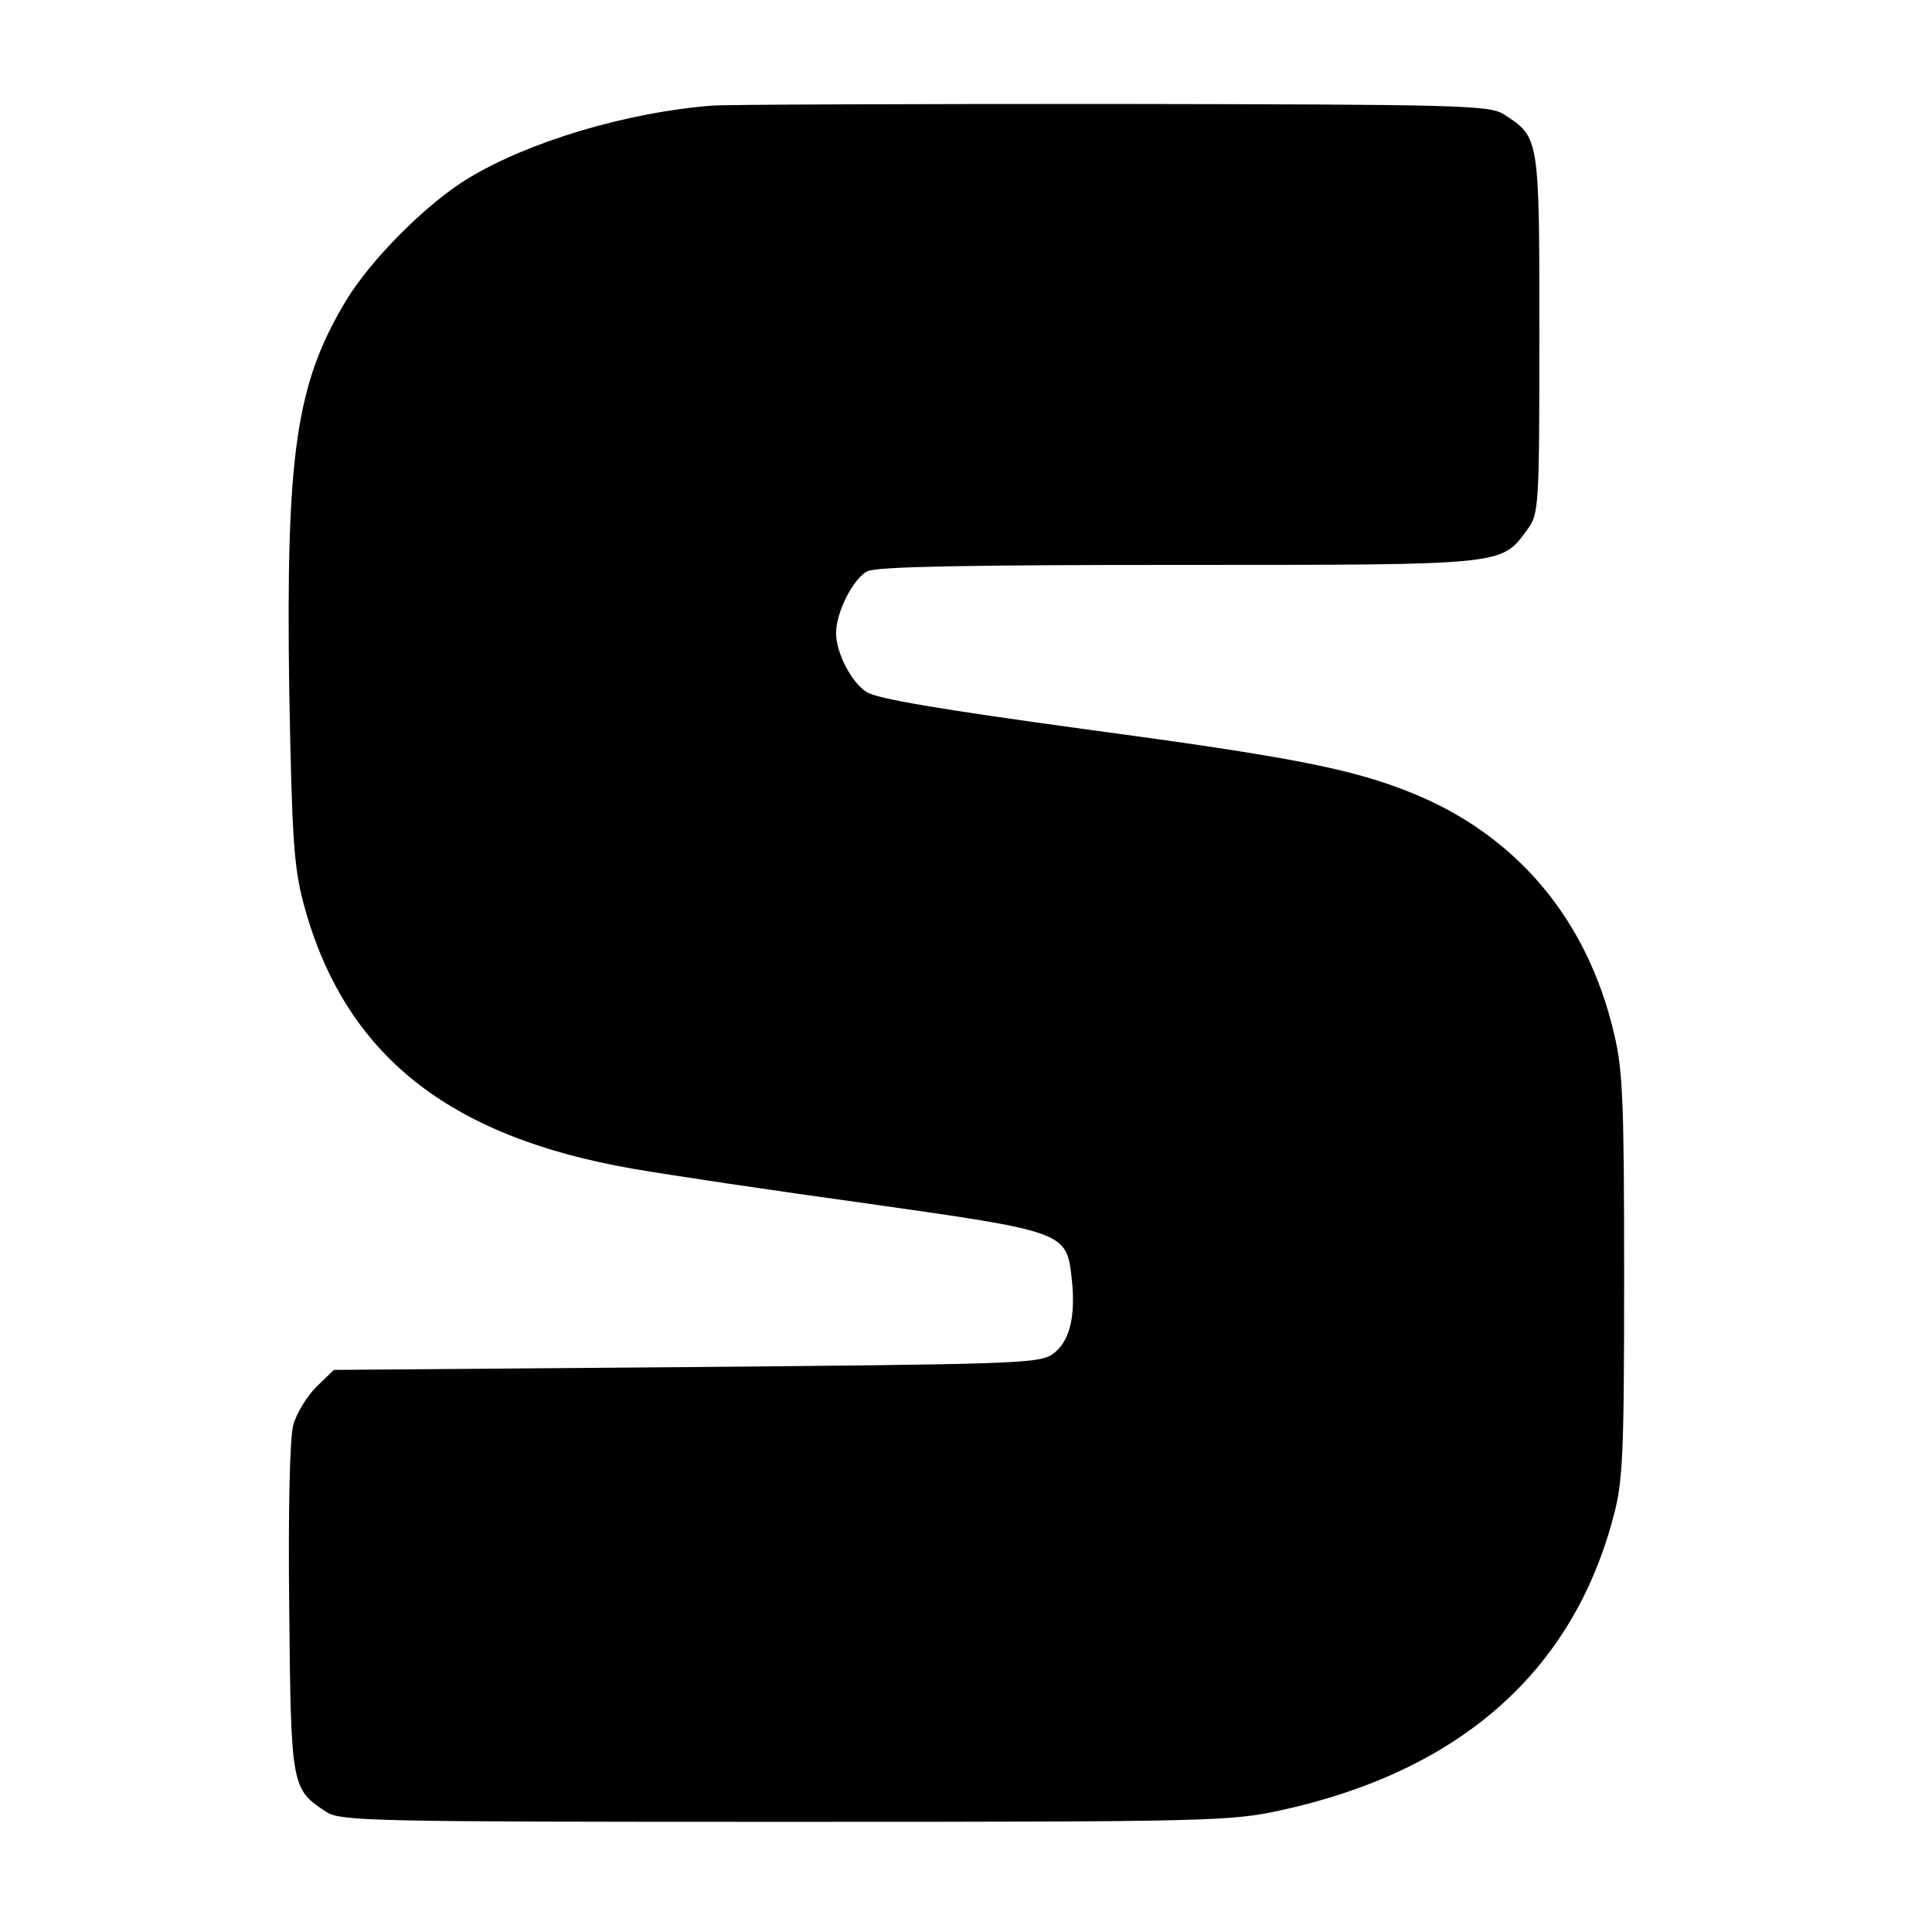
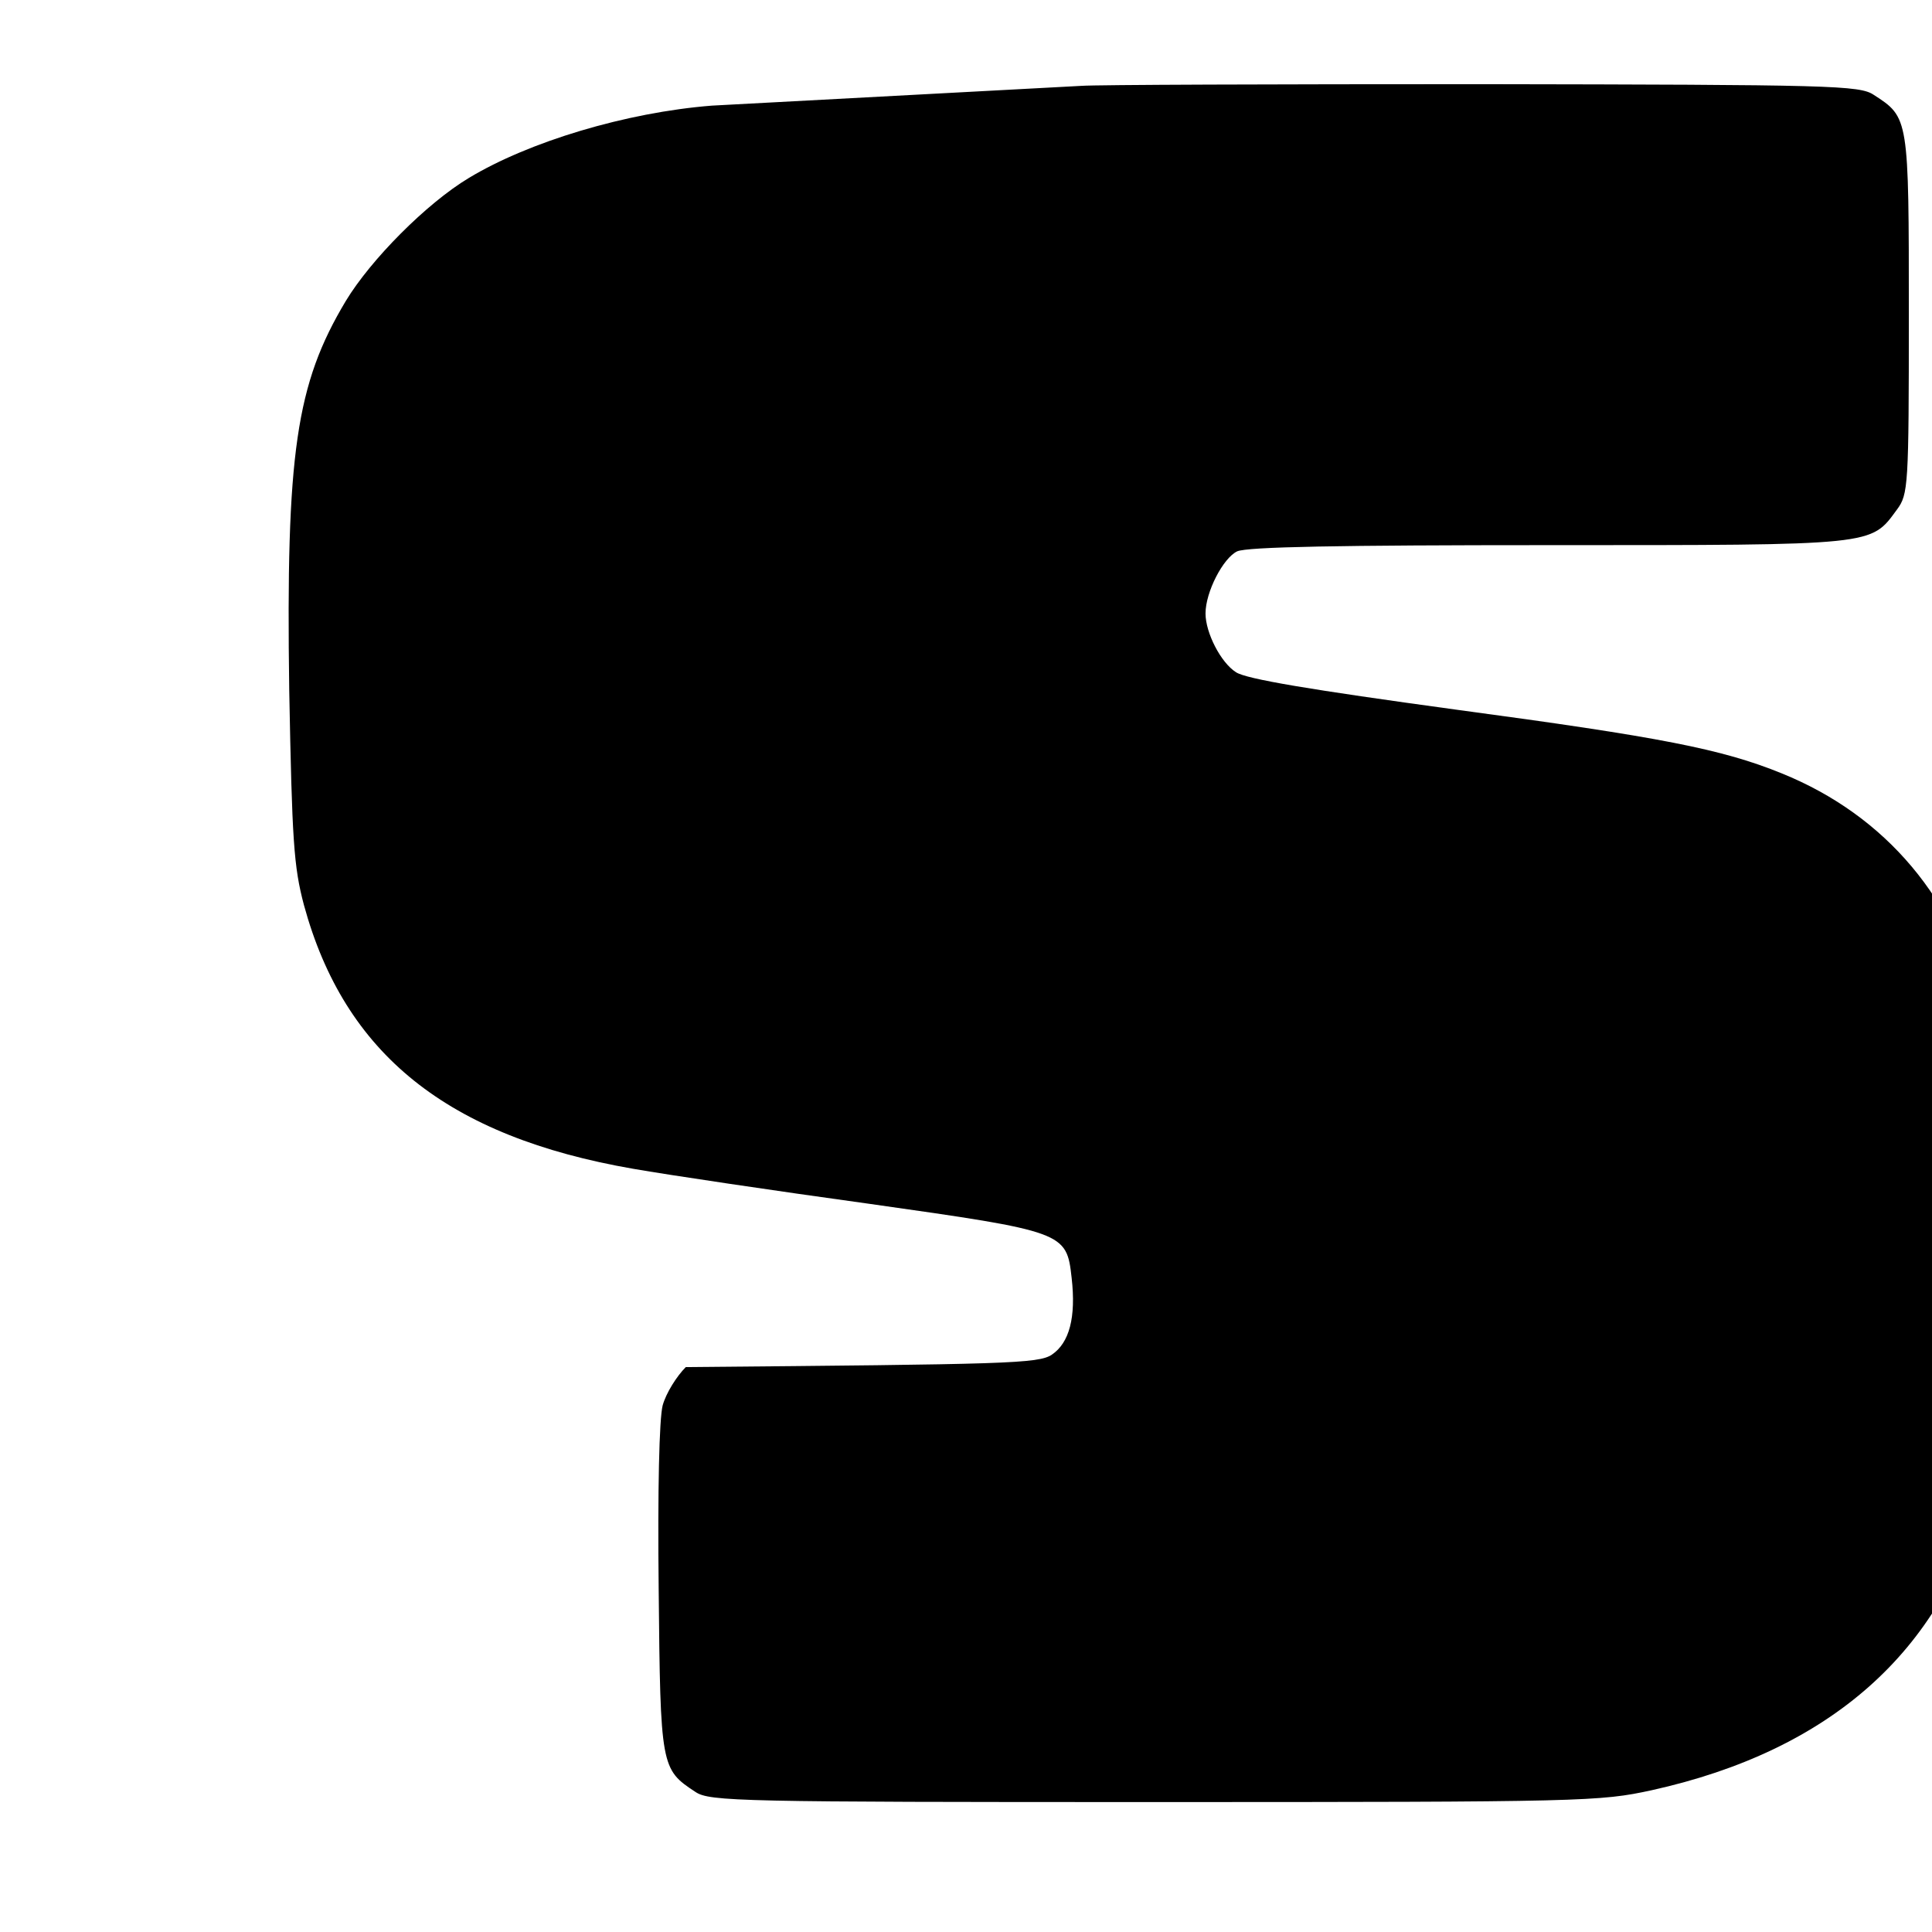
<svg xmlns="http://www.w3.org/2000/svg" version="1.0" width="342pt" height="342pt" viewBox="0 0 342 342" preserveAspectRatio="xMidYMid meet">
  <g transform="translate(0,342) scale(0.1,-0.1)" fill="#000000" stroke="none">
-     <path d="M1260 3233 c-152 -12 -324 -64 -430 -128 -75 -45 -174 -145 -218 -218 -88 -147 -106 -269 -100 -689 5 -267 8 -312 26 -380 72 -264 254 -410 583 -467 63 -11 251 -39 418 -62 346 -49 349 -50 358 -131 8 -70 -4 -115 -35 -136 -24 -16 -79 -17 -648 -22 l-623 -5 -31 -30 c-16 -16 -35 -46 -41 -68 -6 -24 -9 -148 -7 -326 3 -314 4 -318 65 -358 25 -17 79 -18 813 -18 762 0 788 1 880 21 316 70 514 246 586 519 17 62 19 111 19 425 0 306 -2 366 -18 431 -47 201 -172 350 -357 425 -106 43 -213 64 -578 113 -256 35 -370 54 -388 66 -27 17 -54 70 -54 104 0 38 31 98 56 110 18 8 180 11 552 11 581 0 569 -1 616 63 20 27 21 41 21 346 0 348 0 348 -62 388 -25 17 -75 18 -693 19 -366 0 -685 -1 -710 -3z" />
+     <path d="M1260 3233 c-152 -12 -324 -64 -430 -128 -75 -45 -174 -145 -218 -218 -88 -147 -106 -269 -100 -689 5 -267 8 -312 26 -380 72 -264 254 -410 583 -467 63 -11 251 -39 418 -62 346 -49 349 -50 358 -131 8 -70 -4 -115 -35 -136 -24 -16 -79 -17 -648 -22 c-16 -16 -35 -46 -41 -68 -6 -24 -9 -148 -7 -326 3 -314 4 -318 65 -358 25 -17 79 -18 813 -18 762 0 788 1 880 21 316 70 514 246 586 519 17 62 19 111 19 425 0 306 -2 366 -18 431 -47 201 -172 350 -357 425 -106 43 -213 64 -578 113 -256 35 -370 54 -388 66 -27 17 -54 70 -54 104 0 38 31 98 56 110 18 8 180 11 552 11 581 0 569 -1 616 63 20 27 21 41 21 346 0 348 0 348 -62 388 -25 17 -75 18 -693 19 -366 0 -685 -1 -710 -3z" />
  </g>
</svg>